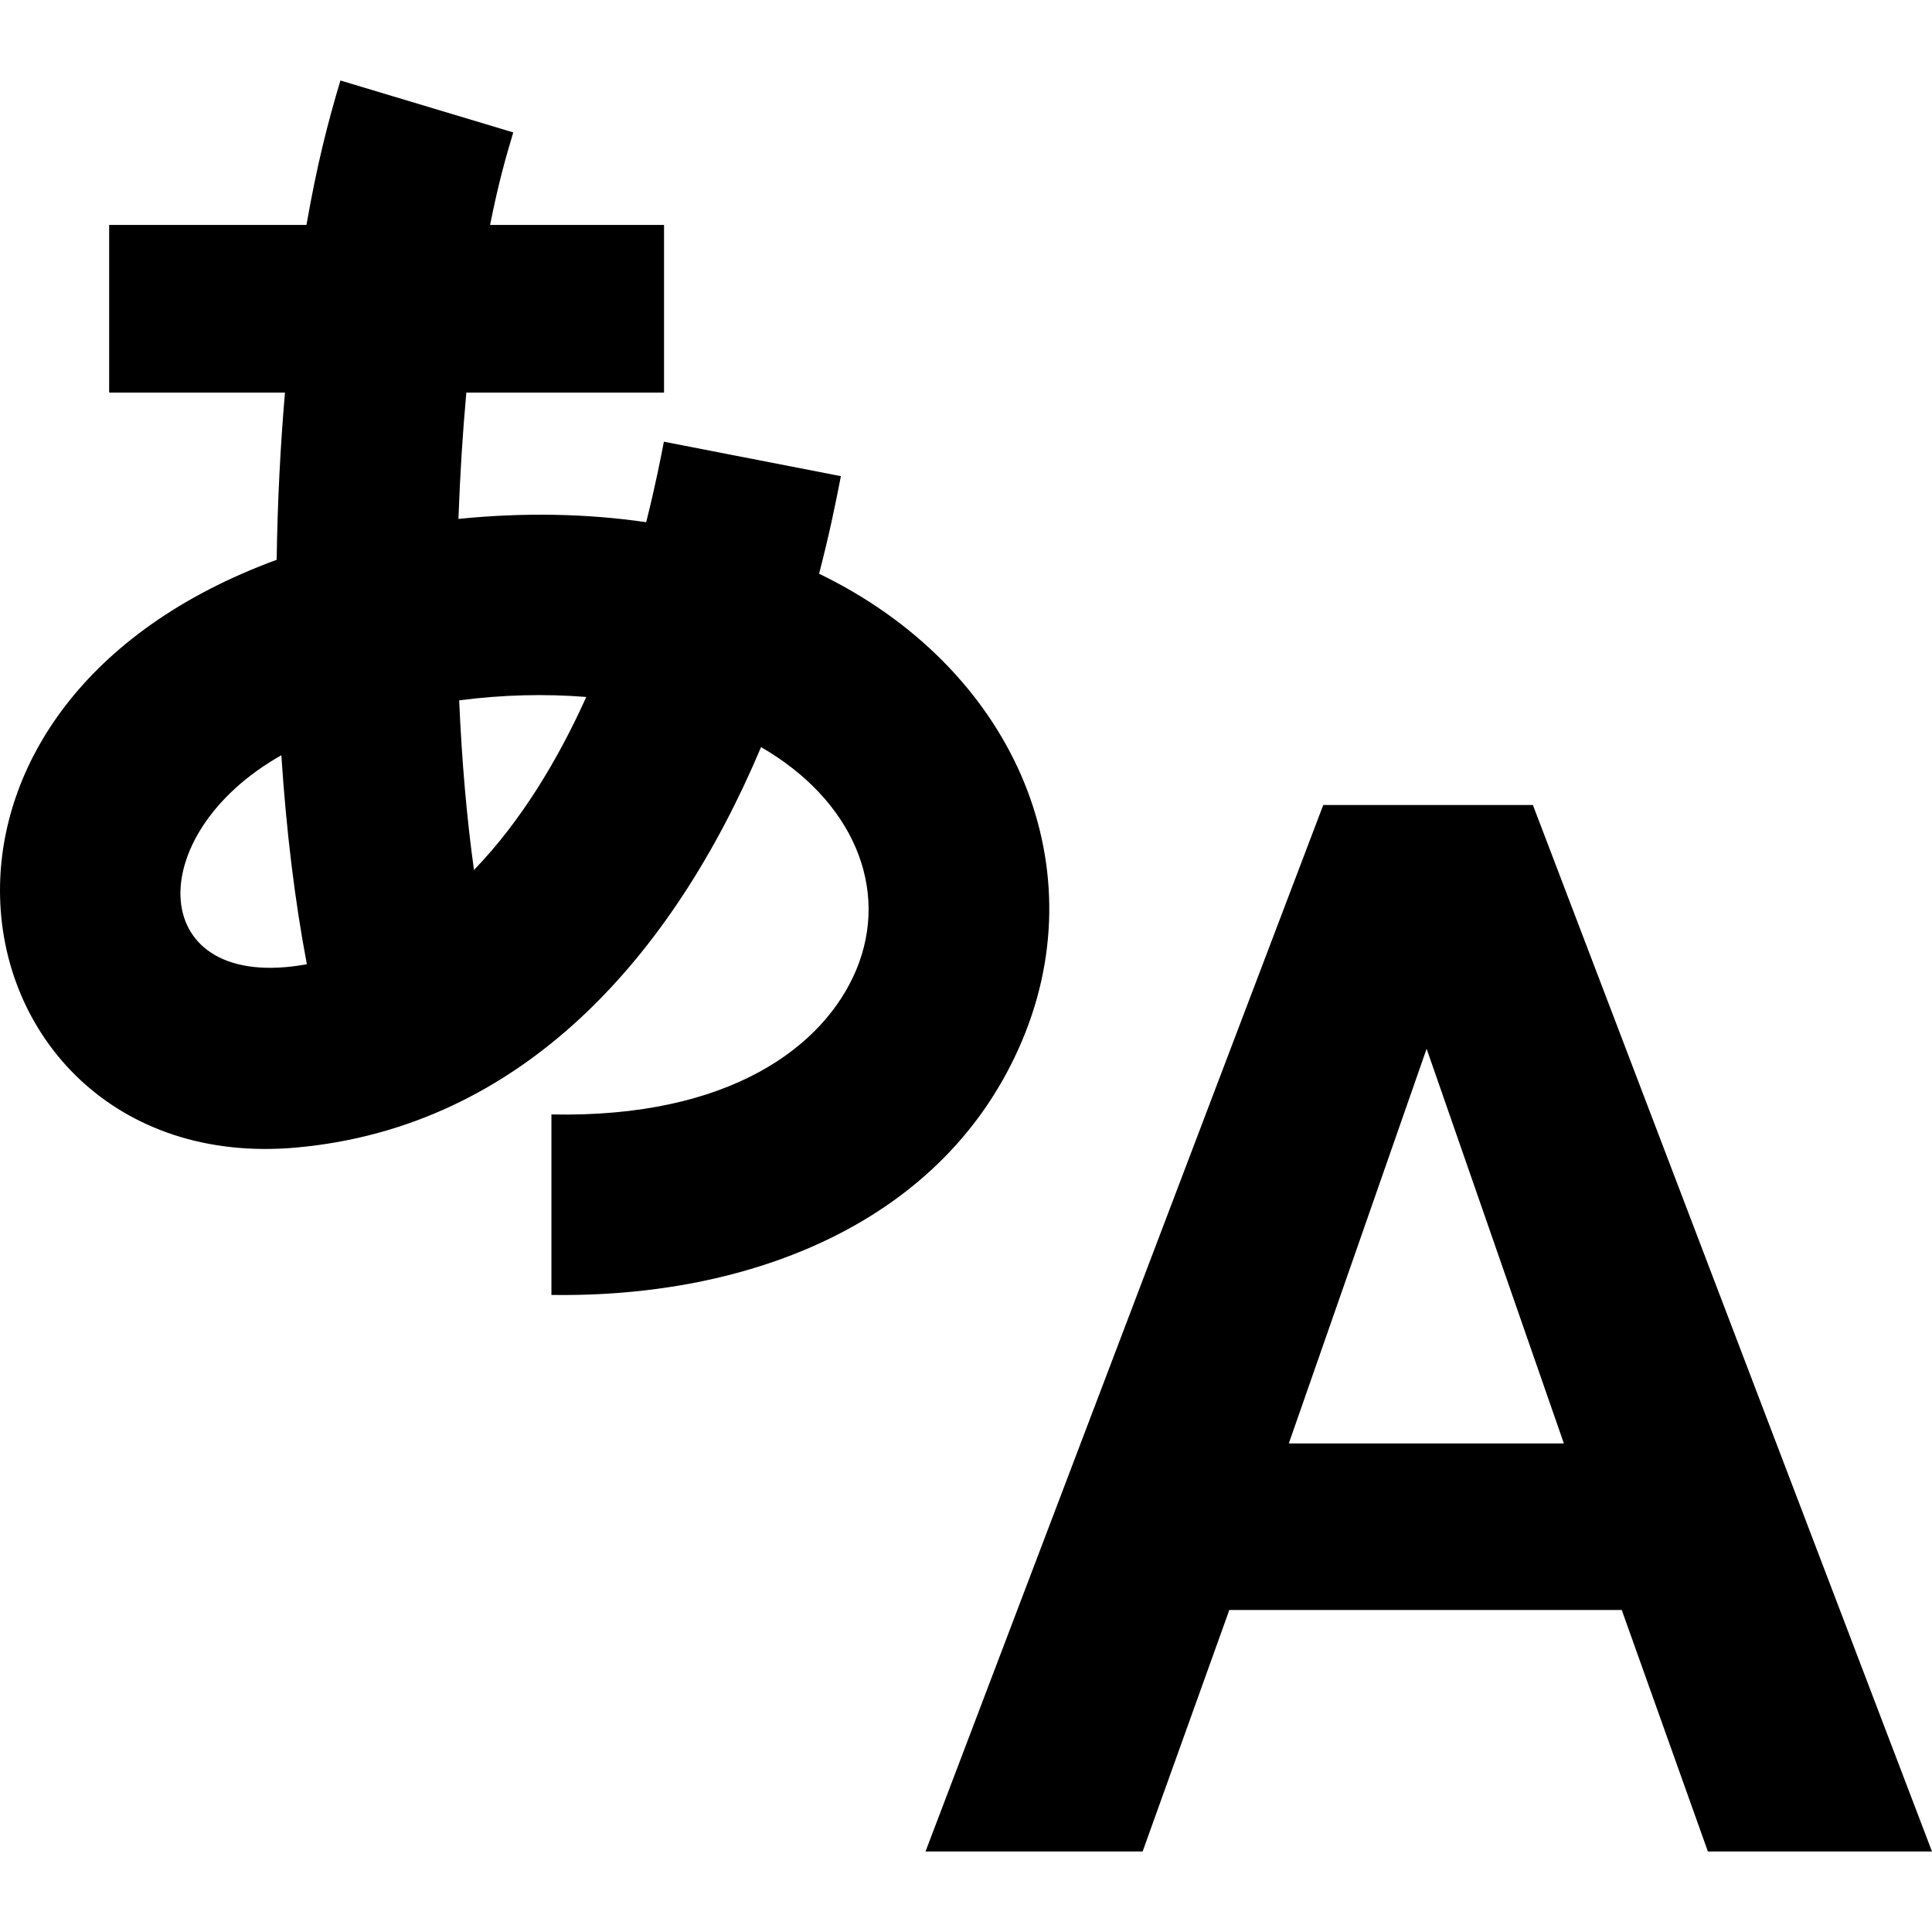
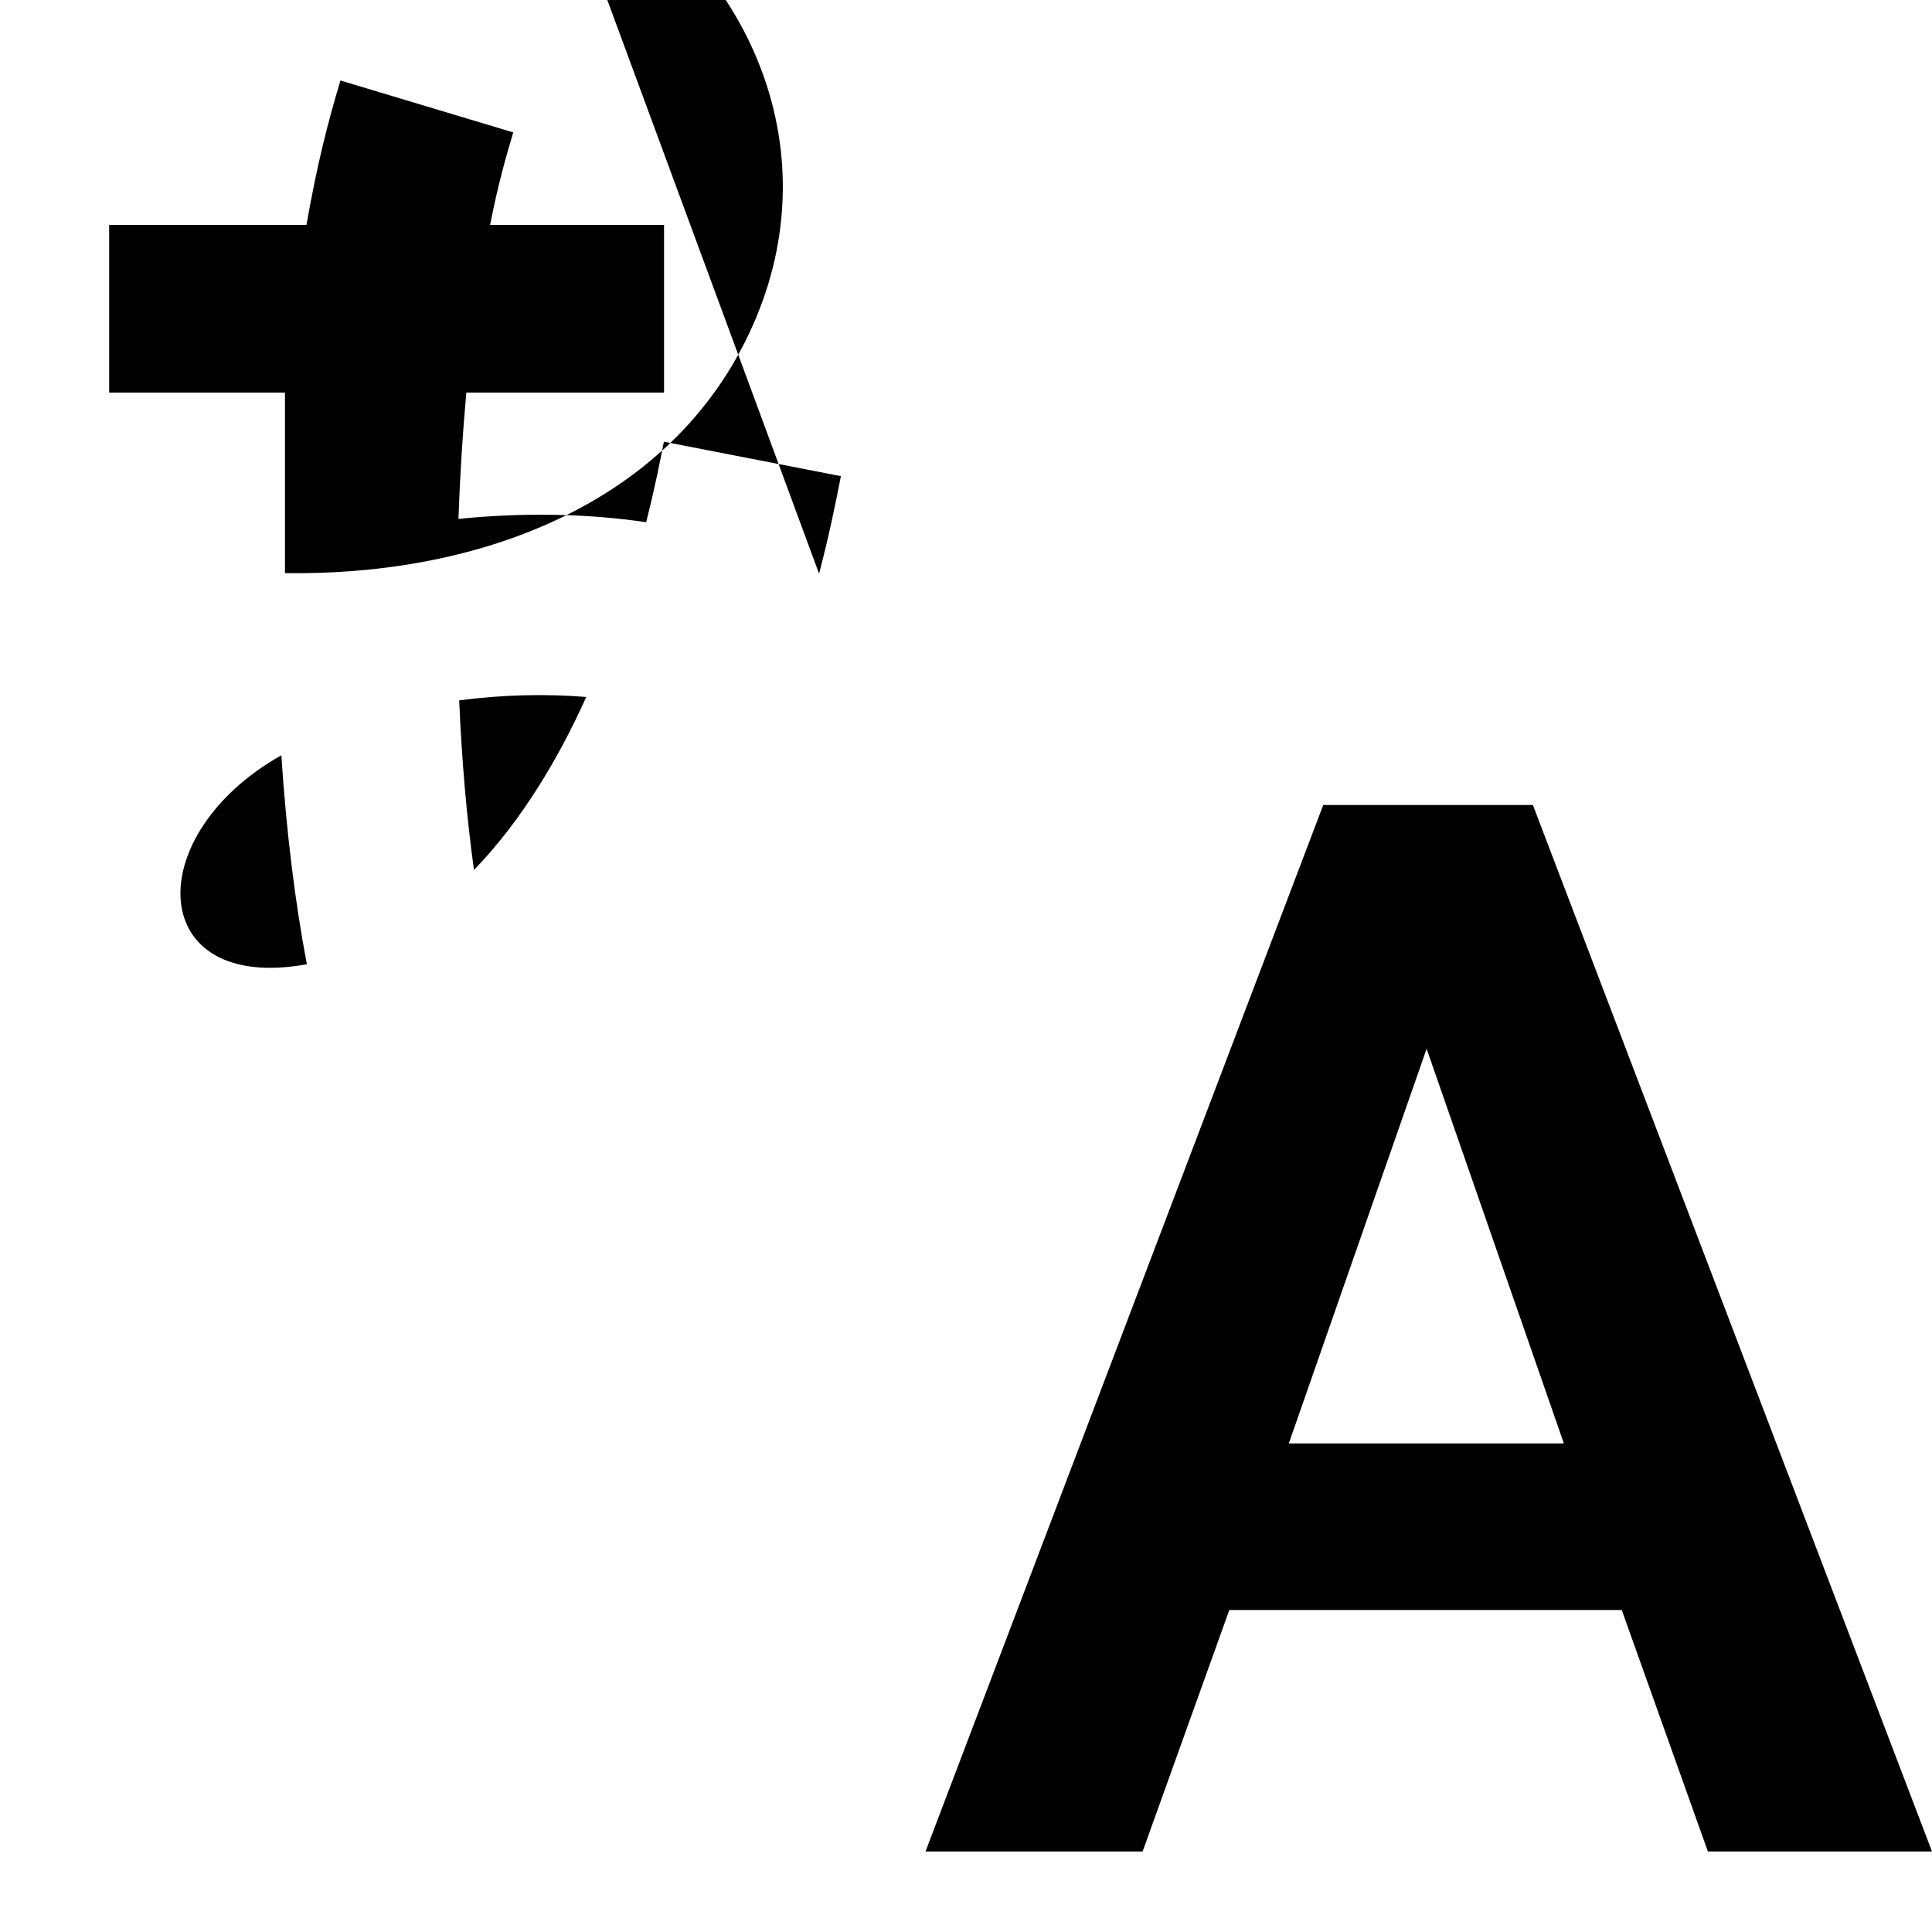
<svg xmlns="http://www.w3.org/2000/svg" width="24" height="24" viewBox="0 0 24 24">
-   <path d="M24 23h-2.784l-1.07-3h-4.875l-1.077 3h-2.697l4.941-13h2.604l4.958 13zm-4.573-5.069l-1.705-4.903-1.712 4.903h3.417zm-9.252-10.804c.126-.486.201-.852.271-1.212l-2.199-.428c-.036.185-.102.533-.22 1-.742-.109-1.532-.122-2.332-.041.019-.537.052-1.063.098-1.569h2.456v-2.083h-2.161c.106-.531.198-.849.288-1.149l-2.147-.645c-.158.526-.29 1.042-.422 1.794h-2.451v2.083h2.184c-.058.673-.093 1.371-.103 2.077-2.413.886-3.437 2.575-3.437 4.107 0 1.809 1.427 3.399 3.684 3.194 2.802-.255 4.673-2.371 5.77-4.974 1.134.654 1.608 1.753 1.181 2.771-.396.941-1.561 1.838-3.785 1.792v2.242c2.469.038 4.898-.899 5.85-3.166.93-2.214-.132-4.635-2.525-5.793zm-2.892 1.531c-.349.774-.809 1.543-1.395 2.149-.09-.645-.151-1.352-.184-2.107.533-.07 1.072-.083 1.579-.042zm-3.788.724c.062.947.169 1.818.317 2.596-1.996.365-2.076-1.603-.317-2.596z" />
+   <path d="M24 23h-2.784l-1.07-3h-4.875l-1.077 3h-2.697l4.941-13h2.604l4.958 13zm-4.573-5.069l-1.705-4.903-1.712 4.903h3.417zm-9.252-10.804c.126-.486.201-.852.271-1.212l-2.199-.428c-.036.185-.102.533-.22 1-.742-.109-1.532-.122-2.332-.041.019-.537.052-1.063.098-1.569h2.456v-2.083h-2.161c.106-.531.198-.849.288-1.149l-2.147-.645c-.158.526-.29 1.042-.422 1.794h-2.451v2.083h2.184v2.242c2.469.038 4.898-.899 5.85-3.166.93-2.214-.132-4.635-2.525-5.793zm-2.892 1.531c-.349.774-.809 1.543-1.395 2.149-.09-.645-.151-1.352-.184-2.107.533-.07 1.072-.083 1.579-.042zm-3.788.724c.062.947.169 1.818.317 2.596-1.996.365-2.076-1.603-.317-2.596z" />
</svg>